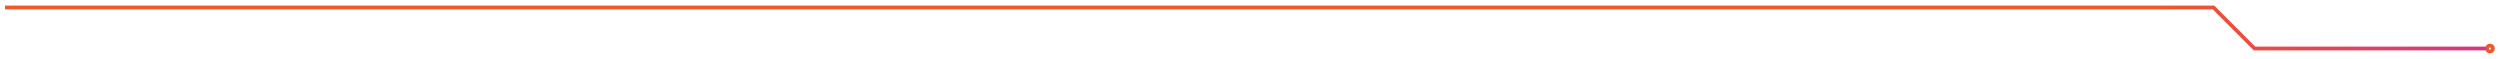
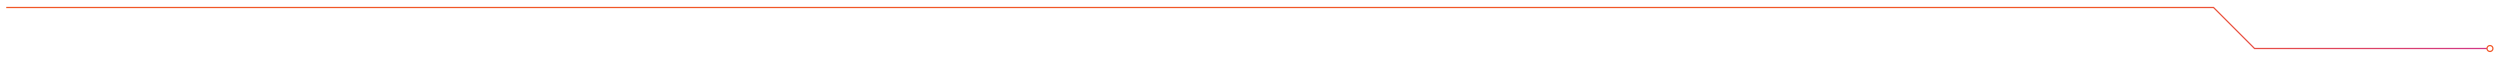
<svg xmlns="http://www.w3.org/2000/svg" width="2000" height="47" viewBox="0 0 2000 47" fill="none">
  <g style="mix-blend-mode:screen" filter="url(#filter0_f_170_4294)">
-     <path d="M4 6H1770.83L1803.62 38.795H1989.6" stroke="url(#paint0_linear_170_4294)" stroke-width="3" stroke-miterlimit="10" />
-     <path d="M1989.6 38.795C1989.6 39.264 1989.74 39.724 1990 40.115C1990.26 40.506 1990.62 40.811 1991.06 40.992C1991.49 41.173 1991.97 41.221 1992.43 41.13C1992.89 41.04 1993.31 40.814 1993.64 40.482C1993.97 40.151 1994.2 39.728 1994.29 39.268C1994.38 38.808 1994.33 38.331 1994.15 37.898C1993.97 37.465 1993.66 37.096 1993.27 36.837C1992.88 36.579 1992.42 36.442 1991.95 36.445C1991.33 36.445 1990.73 36.693 1990.29 37.133C1989.85 37.574 1989.6 38.172 1989.6 38.795Z" stroke="#F15727" stroke-width="3" stroke-miterlimit="10" />
-   </g>
+     </g>
  <g style="mix-blend-mode:screen">
    <path d="M5 6H1770.83L1803.62 38.795H1989.6" stroke="url(#paint1_linear_170_4294)" stroke-miterlimit="10" />
    <path d="M1989.6 38.795C1989.6 39.264 1989.74 39.724 1990 40.115C1990.26 40.506 1990.62 40.811 1991.06 40.992C1991.49 41.173 1991.97 41.221 1992.43 41.13C1992.89 41.04 1993.31 40.814 1993.64 40.482C1993.97 40.151 1994.2 39.728 1994.29 39.268C1994.38 38.808 1994.33 38.331 1994.15 37.898C1993.97 37.465 1993.66 37.096 1993.27 36.837C1992.88 36.579 1992.42 36.442 1991.95 36.445C1991.33 36.445 1990.73 36.693 1990.29 37.133C1989.85 37.574 1989.6 38.172 1989.6 38.795Z" stroke="#F15727" stroke-miterlimit="10" />
  </g>
  <defs>
    <filter id="filter0_f_170_4294" x="0" y="0.5" width="1999.83" height="46.175" filterUnits="userSpaceOnUse" color-interpolation-filters="sRGB">
      <feFlood flood-opacity="0" result="BackgroundImageFix" />
      <feBlend mode="normal" in="SourceGraphic" in2="BackgroundImageFix" result="shape" />
      <feGaussianBlur stdDeviation="2" result="effect1_foregroundBlur_170_4294" />
    </filter>
    <linearGradient id="paint0_linear_170_4294" x1="2129.6" y1="22.39" x2="1725" y2="22.39" gradientUnits="userSpaceOnUse">
      <stop stop-color="#C125BA" />
      <stop offset="1" stop-color="#F15727" />
    </linearGradient>
    <linearGradient id="paint1_linear_170_4294" x1="2129.6" y1="22.39" x2="1725" y2="22.39" gradientUnits="userSpaceOnUse">
      <stop stop-color="#C125BA" />
      <stop offset="1" stop-color="#F15727" />
    </linearGradient>
  </defs>
</svg>